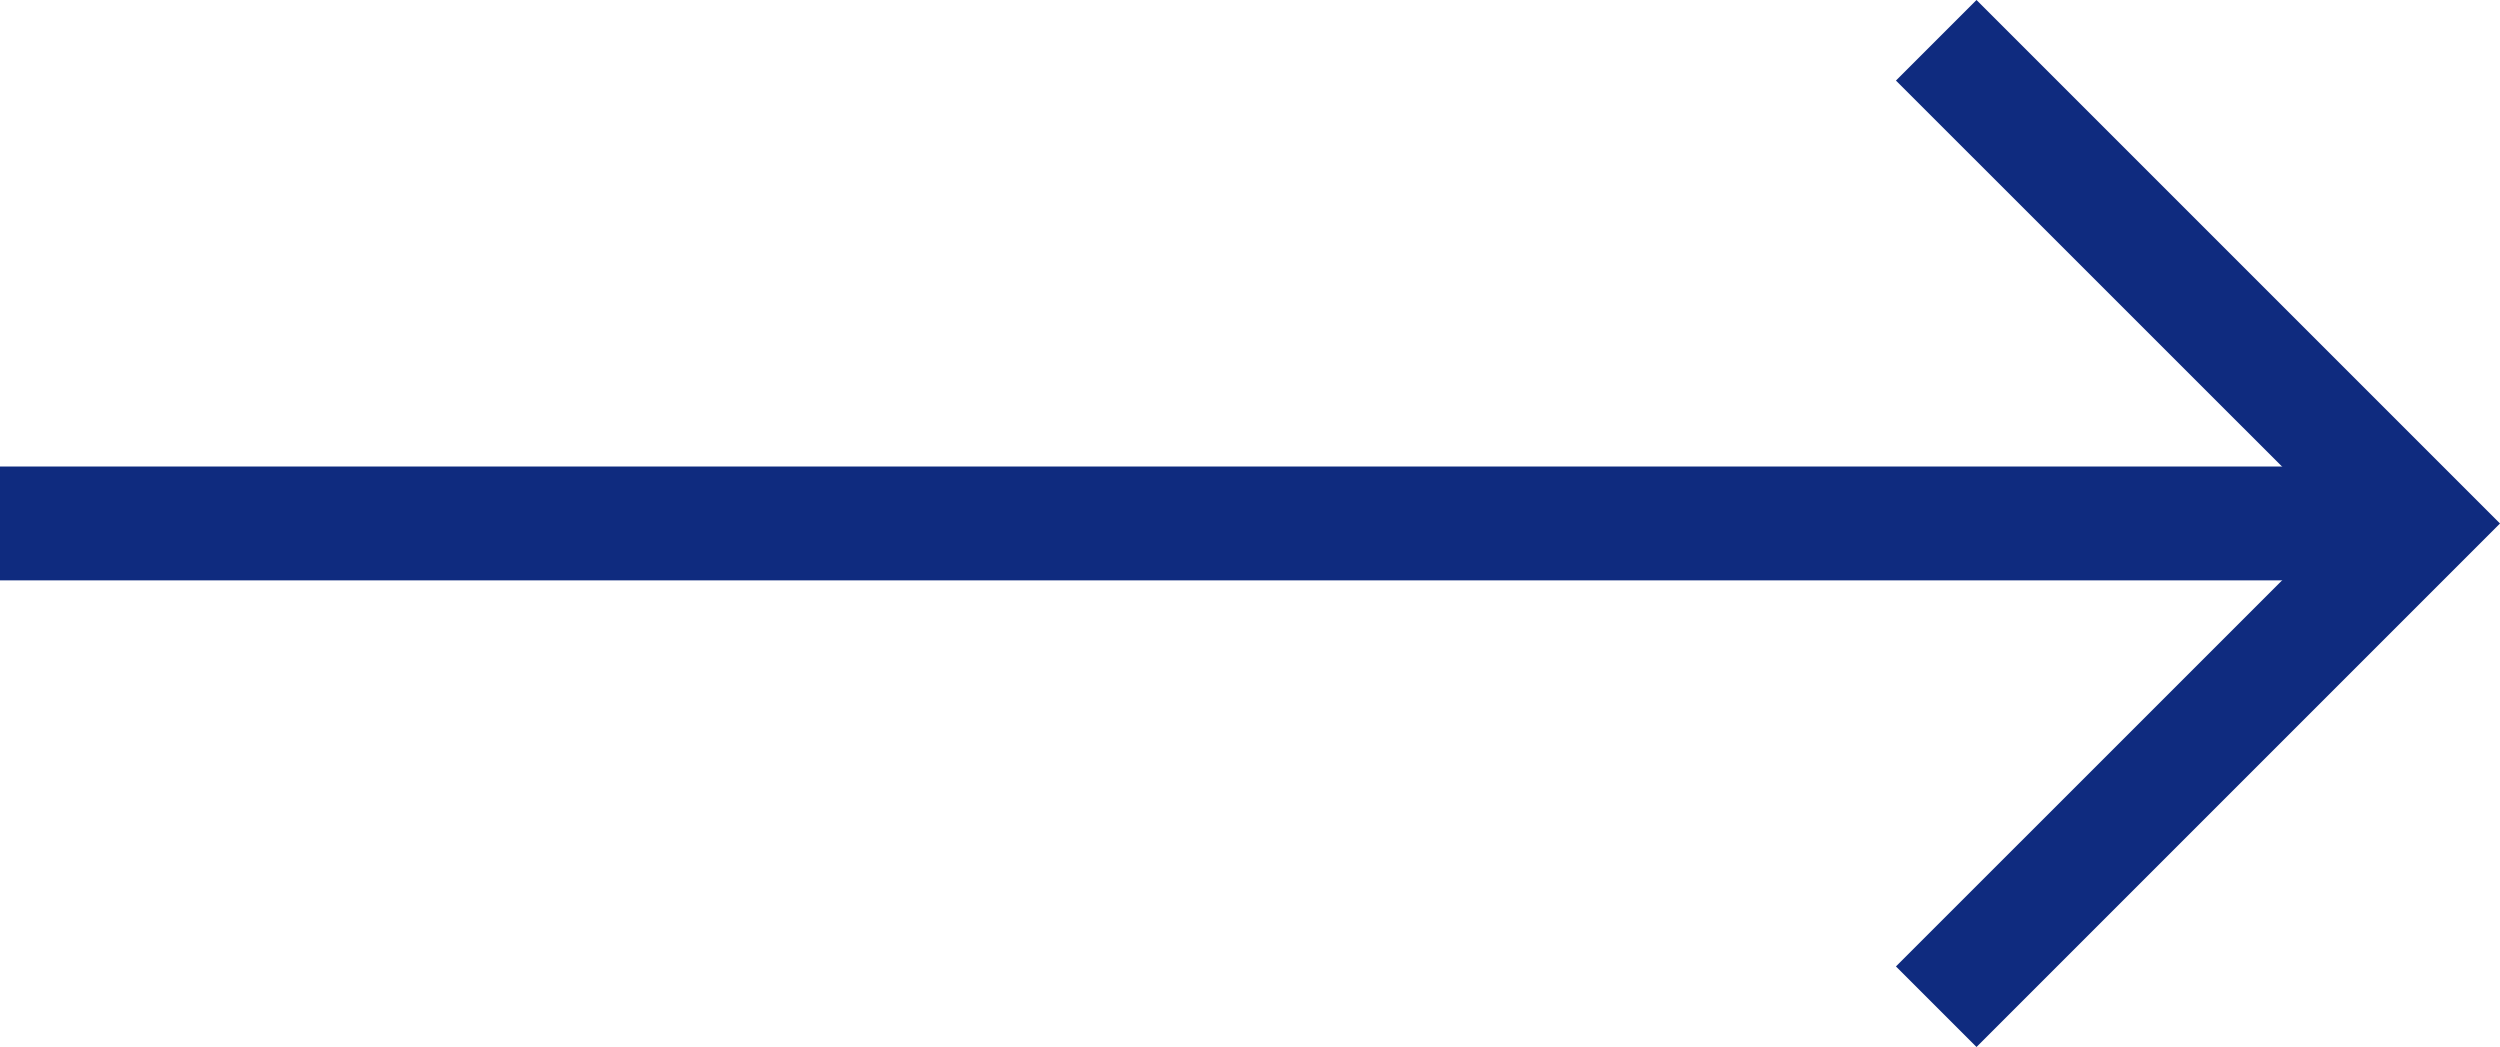
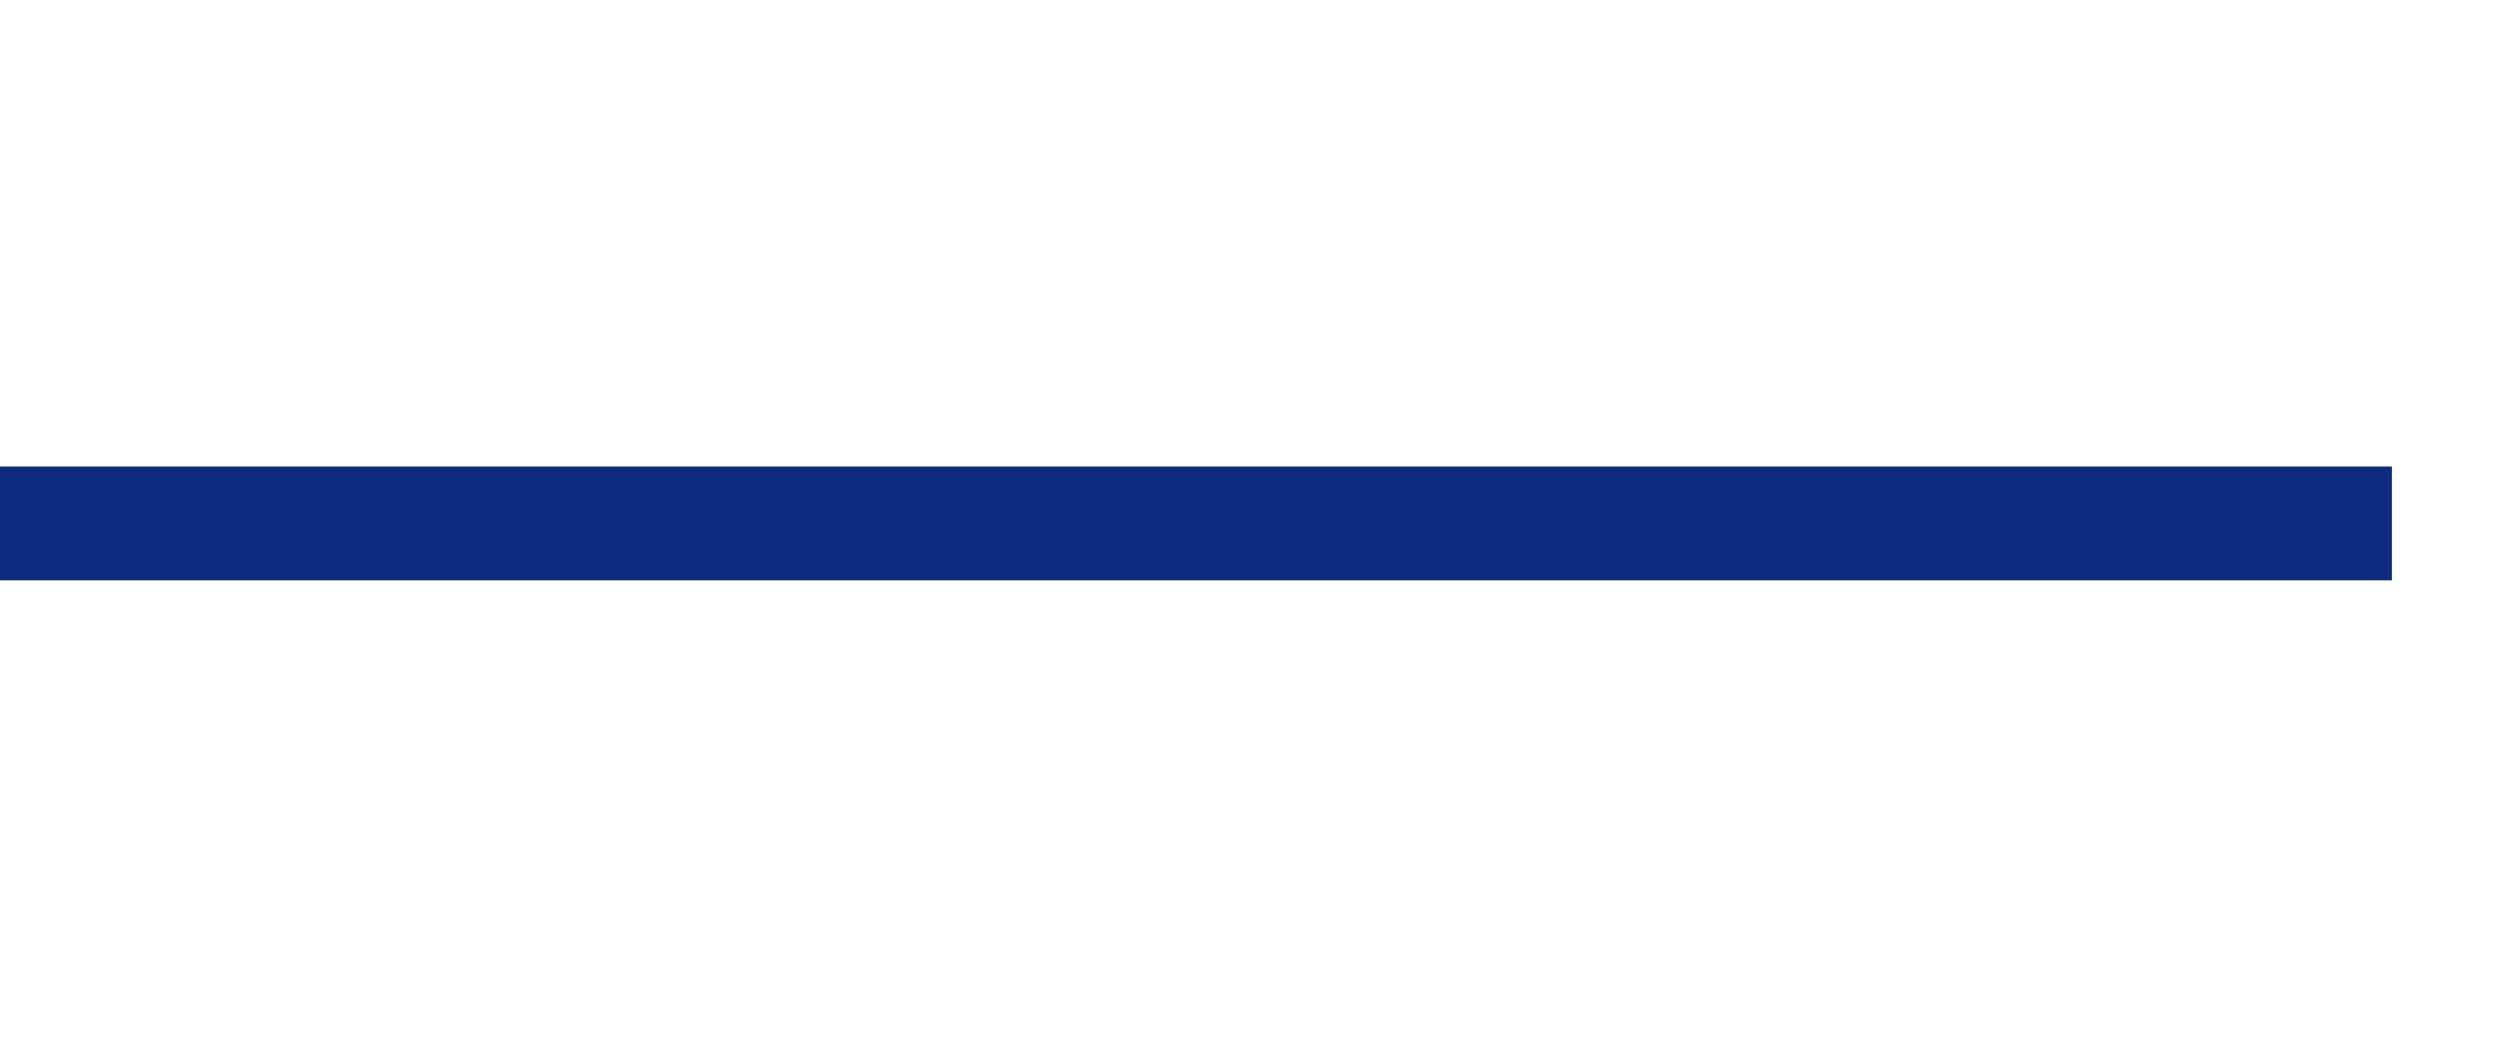
<svg xmlns="http://www.w3.org/2000/svg" id="Group_12527" data-name="Group 12527" width="22.684" height="9.5" viewBox="0 0 22.684 9.5">
  <rect id="Rectangle_12" data-name="Rectangle 12" width="21.703" height="1.033" transform="translate(0 4.233)" fill="#0f2b7f" />
-   <path id="Path_41" data-name="Path 41" d="M34.023,0l-.731.731,4.02,4.019-4.02,4.019.731.731,4.75-4.75Z" transform="translate(-16.089 0)" fill="#0f2b7f" />
</svg>